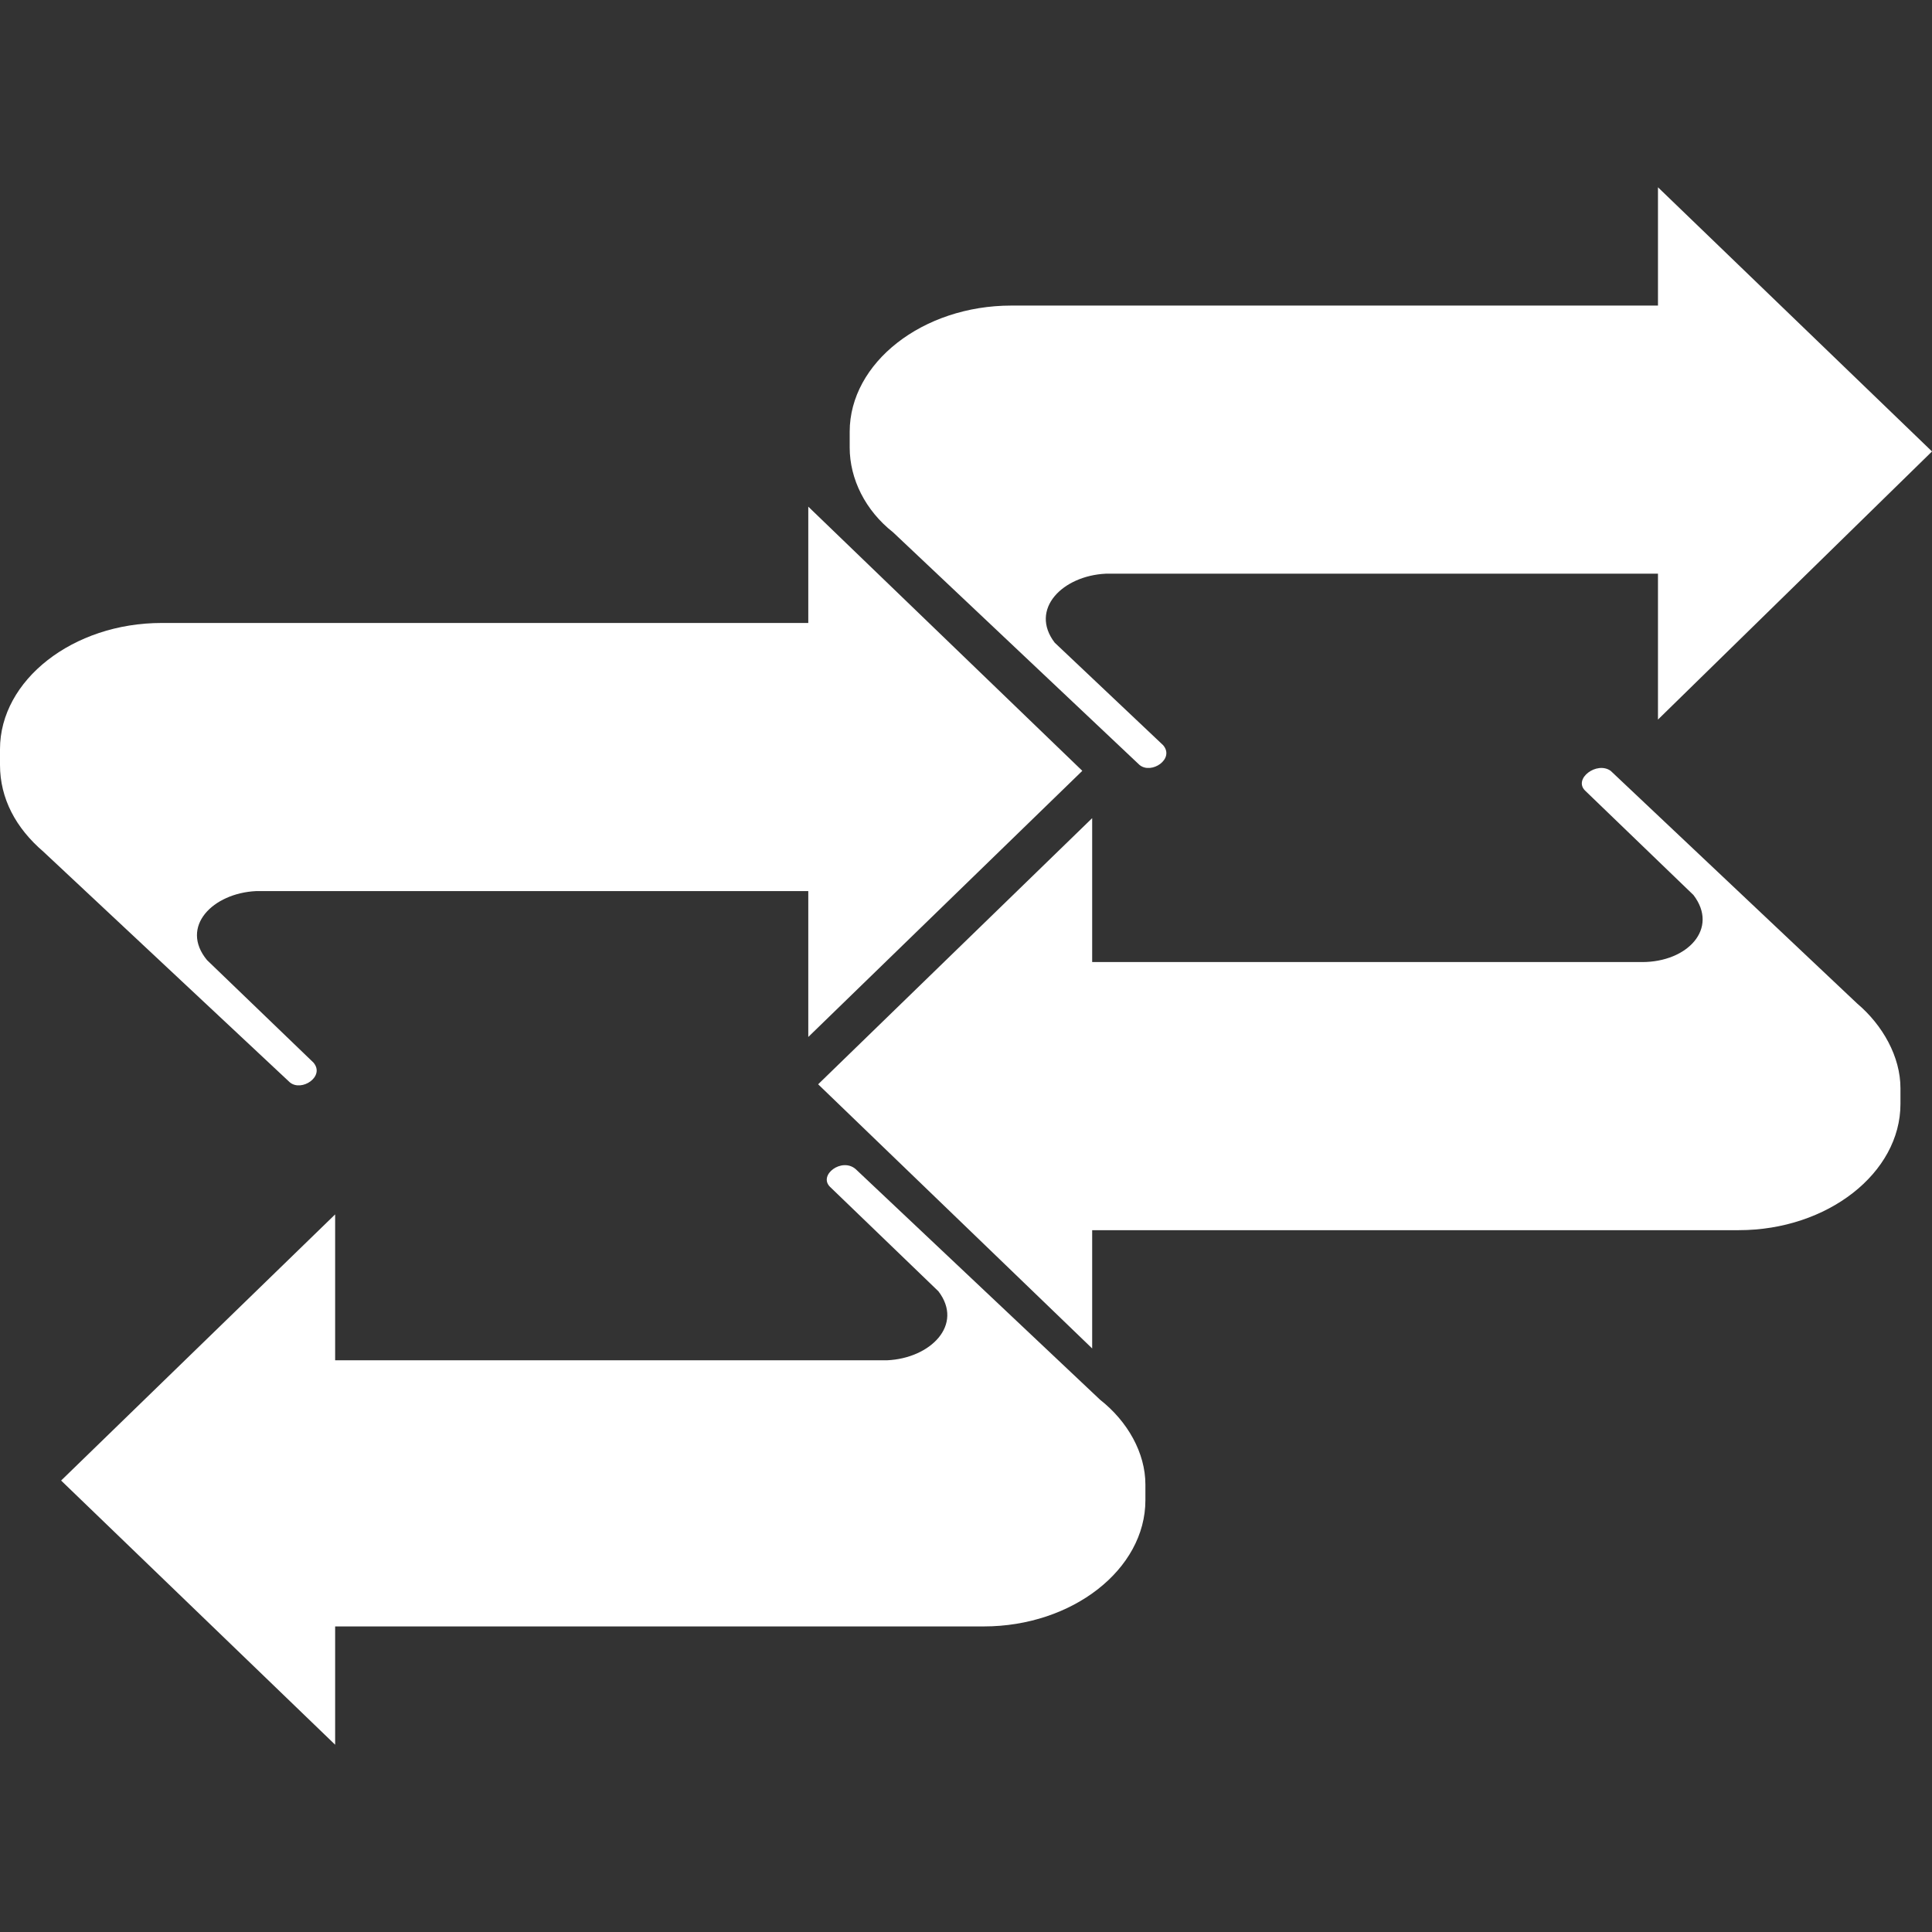
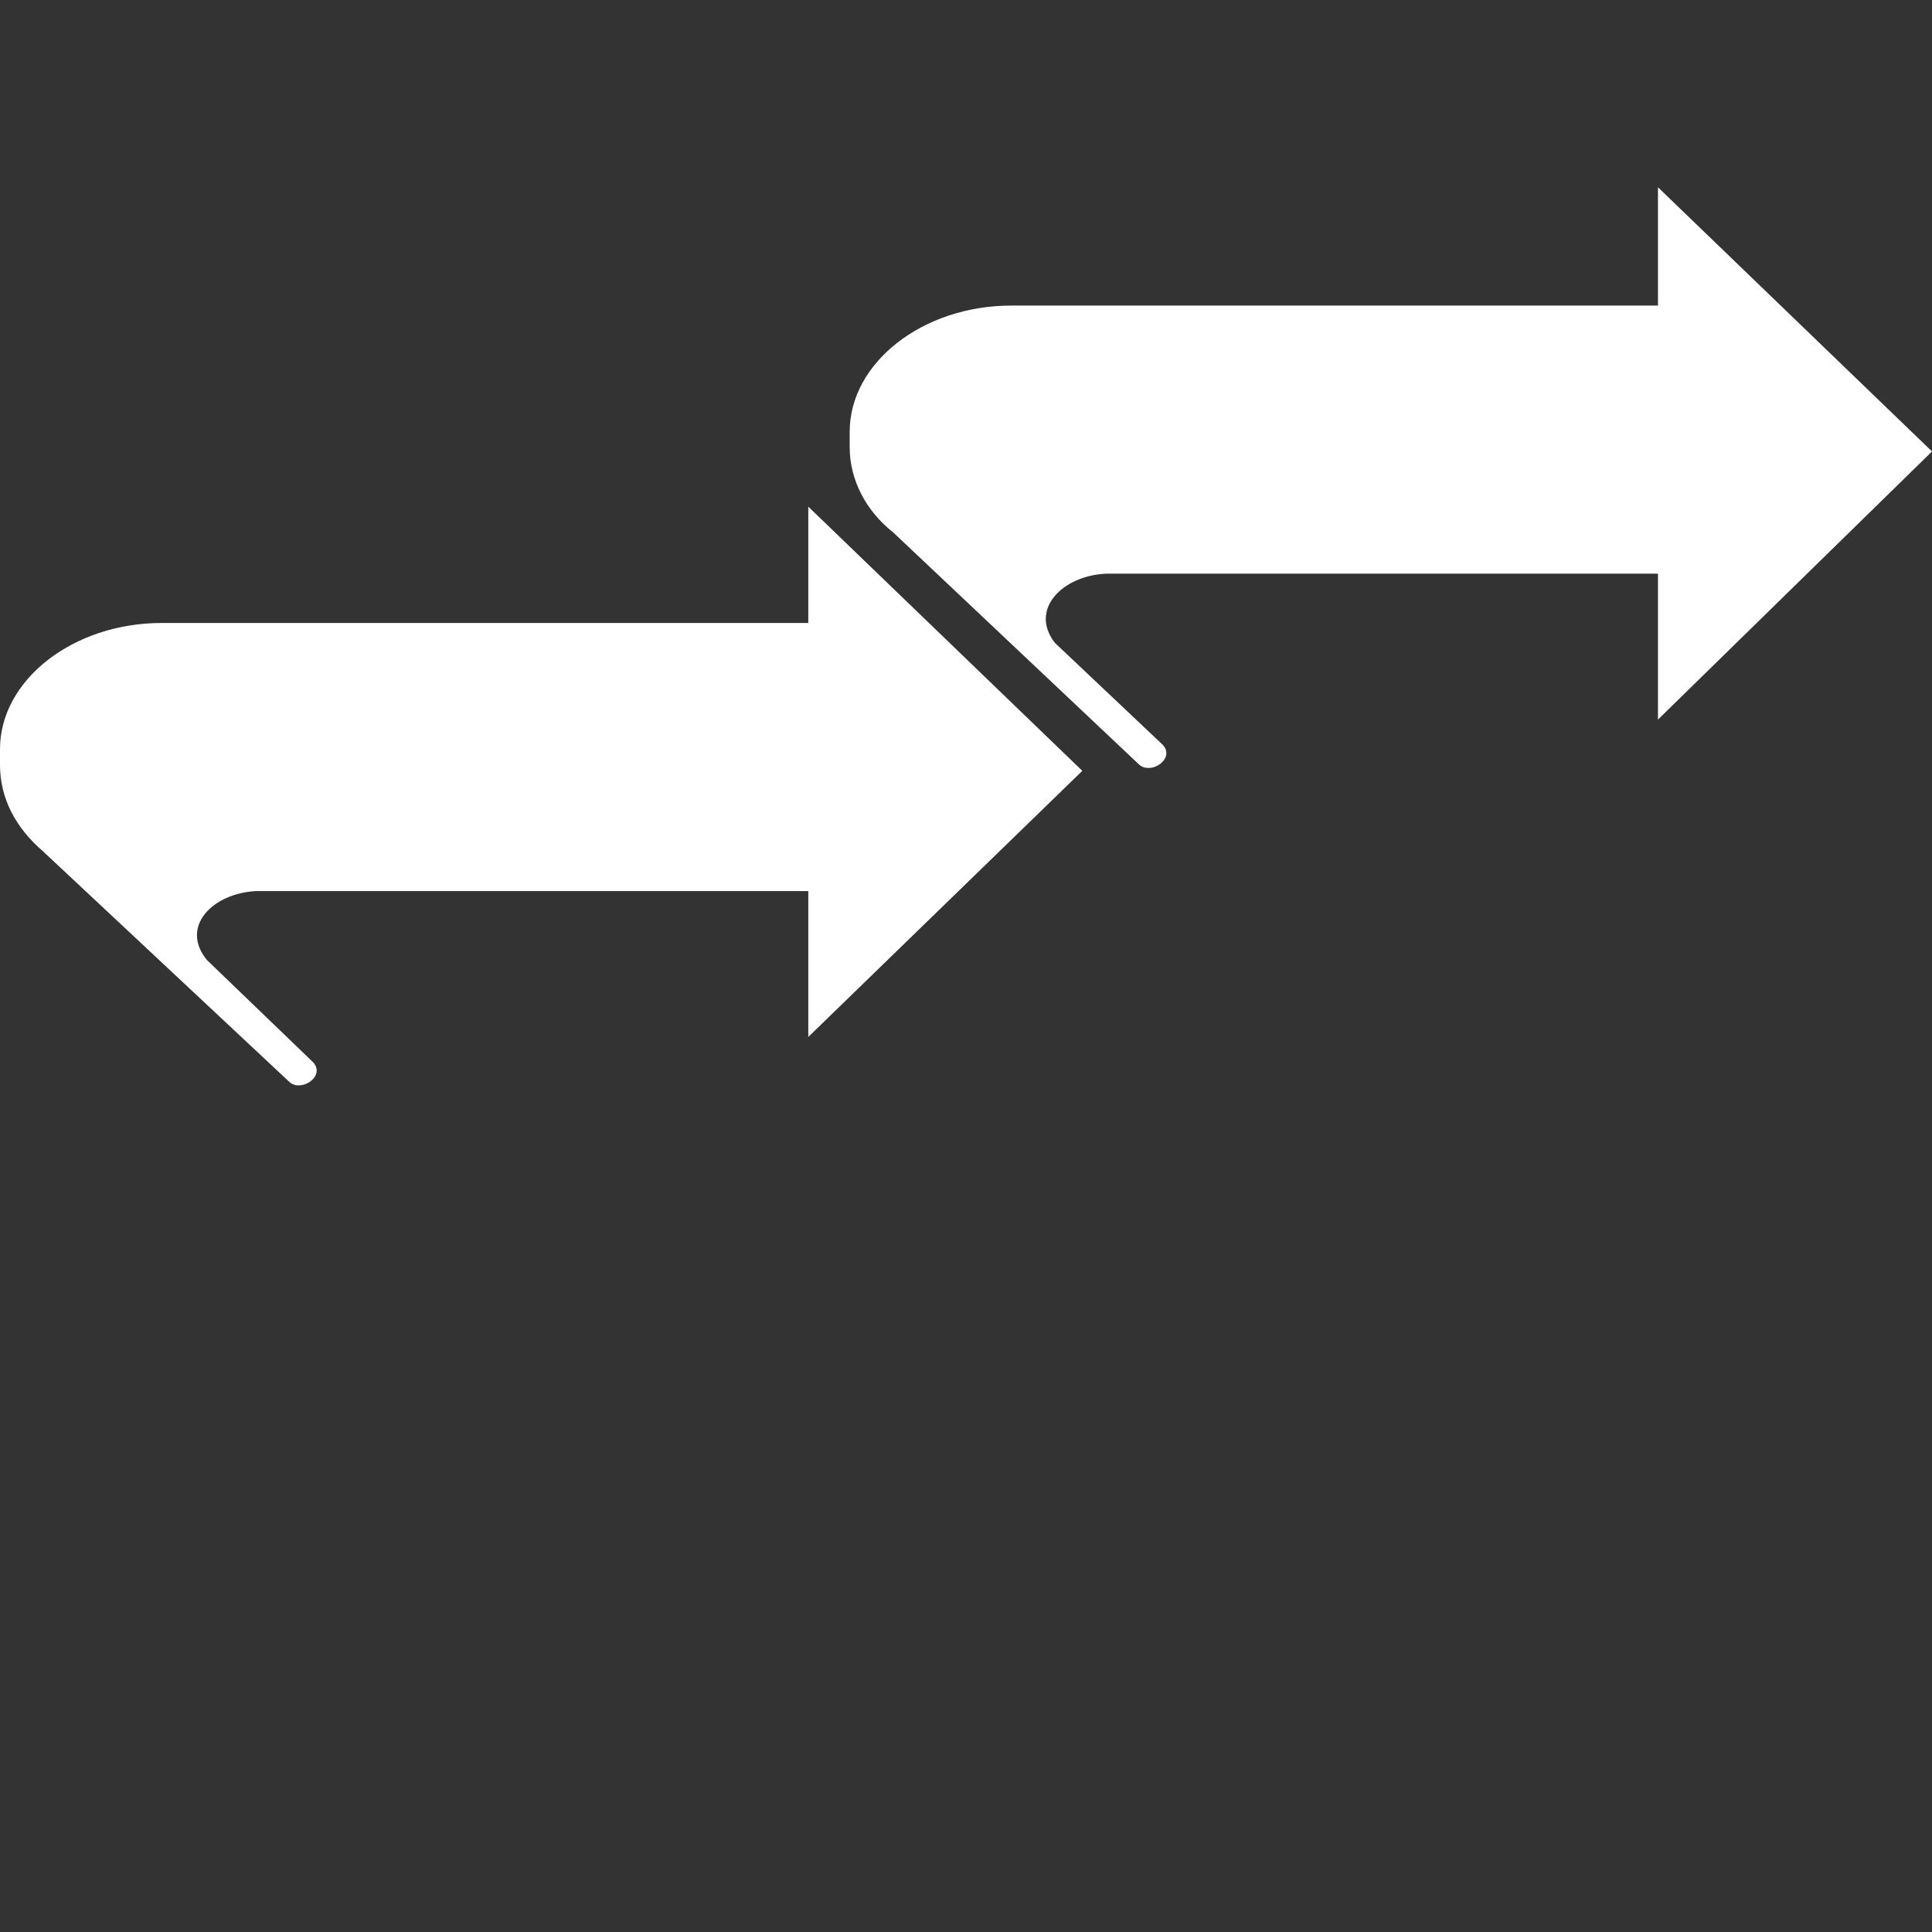
<svg xmlns="http://www.w3.org/2000/svg" version="1.1" id="Layer_1" x="0px" y="0px" width="98px" height="98px" viewBox="0 2 98 98" enable-background="new 0 2 98 98" xml:space="preserve">
  <rect x="0" y="2" width="98" height="98" fill="#333333" stroke="none" />
  <g>
    <g>
      <path fill-rule="evenodd" clip-rule="evenodd" fill="#FFFFFF" d="M41,27.7l13.9,13.4L41,54.6v-7.4H13c-2.2,0.1-3.9,1.8-2.5,3.5    l5.4,5.2c0.6,0.7-0.6,1.5-1.2,1L2.2,45.2C0.8,44,0,42.5,0,40.8V40c0-3.5,3.7-6.4,8.2-6.4H41V27.7z" />
-       <path fill-rule="evenodd" clip-rule="evenodd" fill="#FFFFFF" d="M55.4,70.4L41.5,57l13.9-13.5v7.3h27.9c2.3,0,3.9-1.7,2.6-3.4    l-5.5-5.3c-0.6-0.6,0.6-1.5,1.3-1l12.5,11.8c1.3,1.1,2.2,2.7,2.2,4.3V58c0,3.5-3.7,6.4-8.2,6.4H55.4V70.4z" />
    </g>
    <g>
      <path fill-rule="evenodd" clip-rule="evenodd" fill="#FFFFFF" d="M84.1,11.5L98,24.9L84.1,38.5v-7.4h-28c-2.2,0.1-3.9,1.8-2.6,3.5    l5.5,5.2c0.6,0.7-0.6,1.5-1.2,1L45.3,29c-1.4-1.1-2.2-2.7-2.2-4.3v-0.8c0-3.5,3.7-6.4,8.2-6.4h32.8V11.5z" />
-       <path fill-rule="evenodd" clip-rule="evenodd" fill="#FFFFFF" d="M17,90.5L3.1,77.1L17,63.6V71h28c2.2-0.1,3.9-1.8,2.6-3.5    l-5.5-5.3c-0.6-0.6,0.6-1.5,1.3-0.9L55.8,73c1.4,1.1,2.3,2.7,2.3,4.3v0.8c0,3.5-3.7,6.4-8.2,6.4H17V90.5z" />
    </g>
  </g>
</svg>